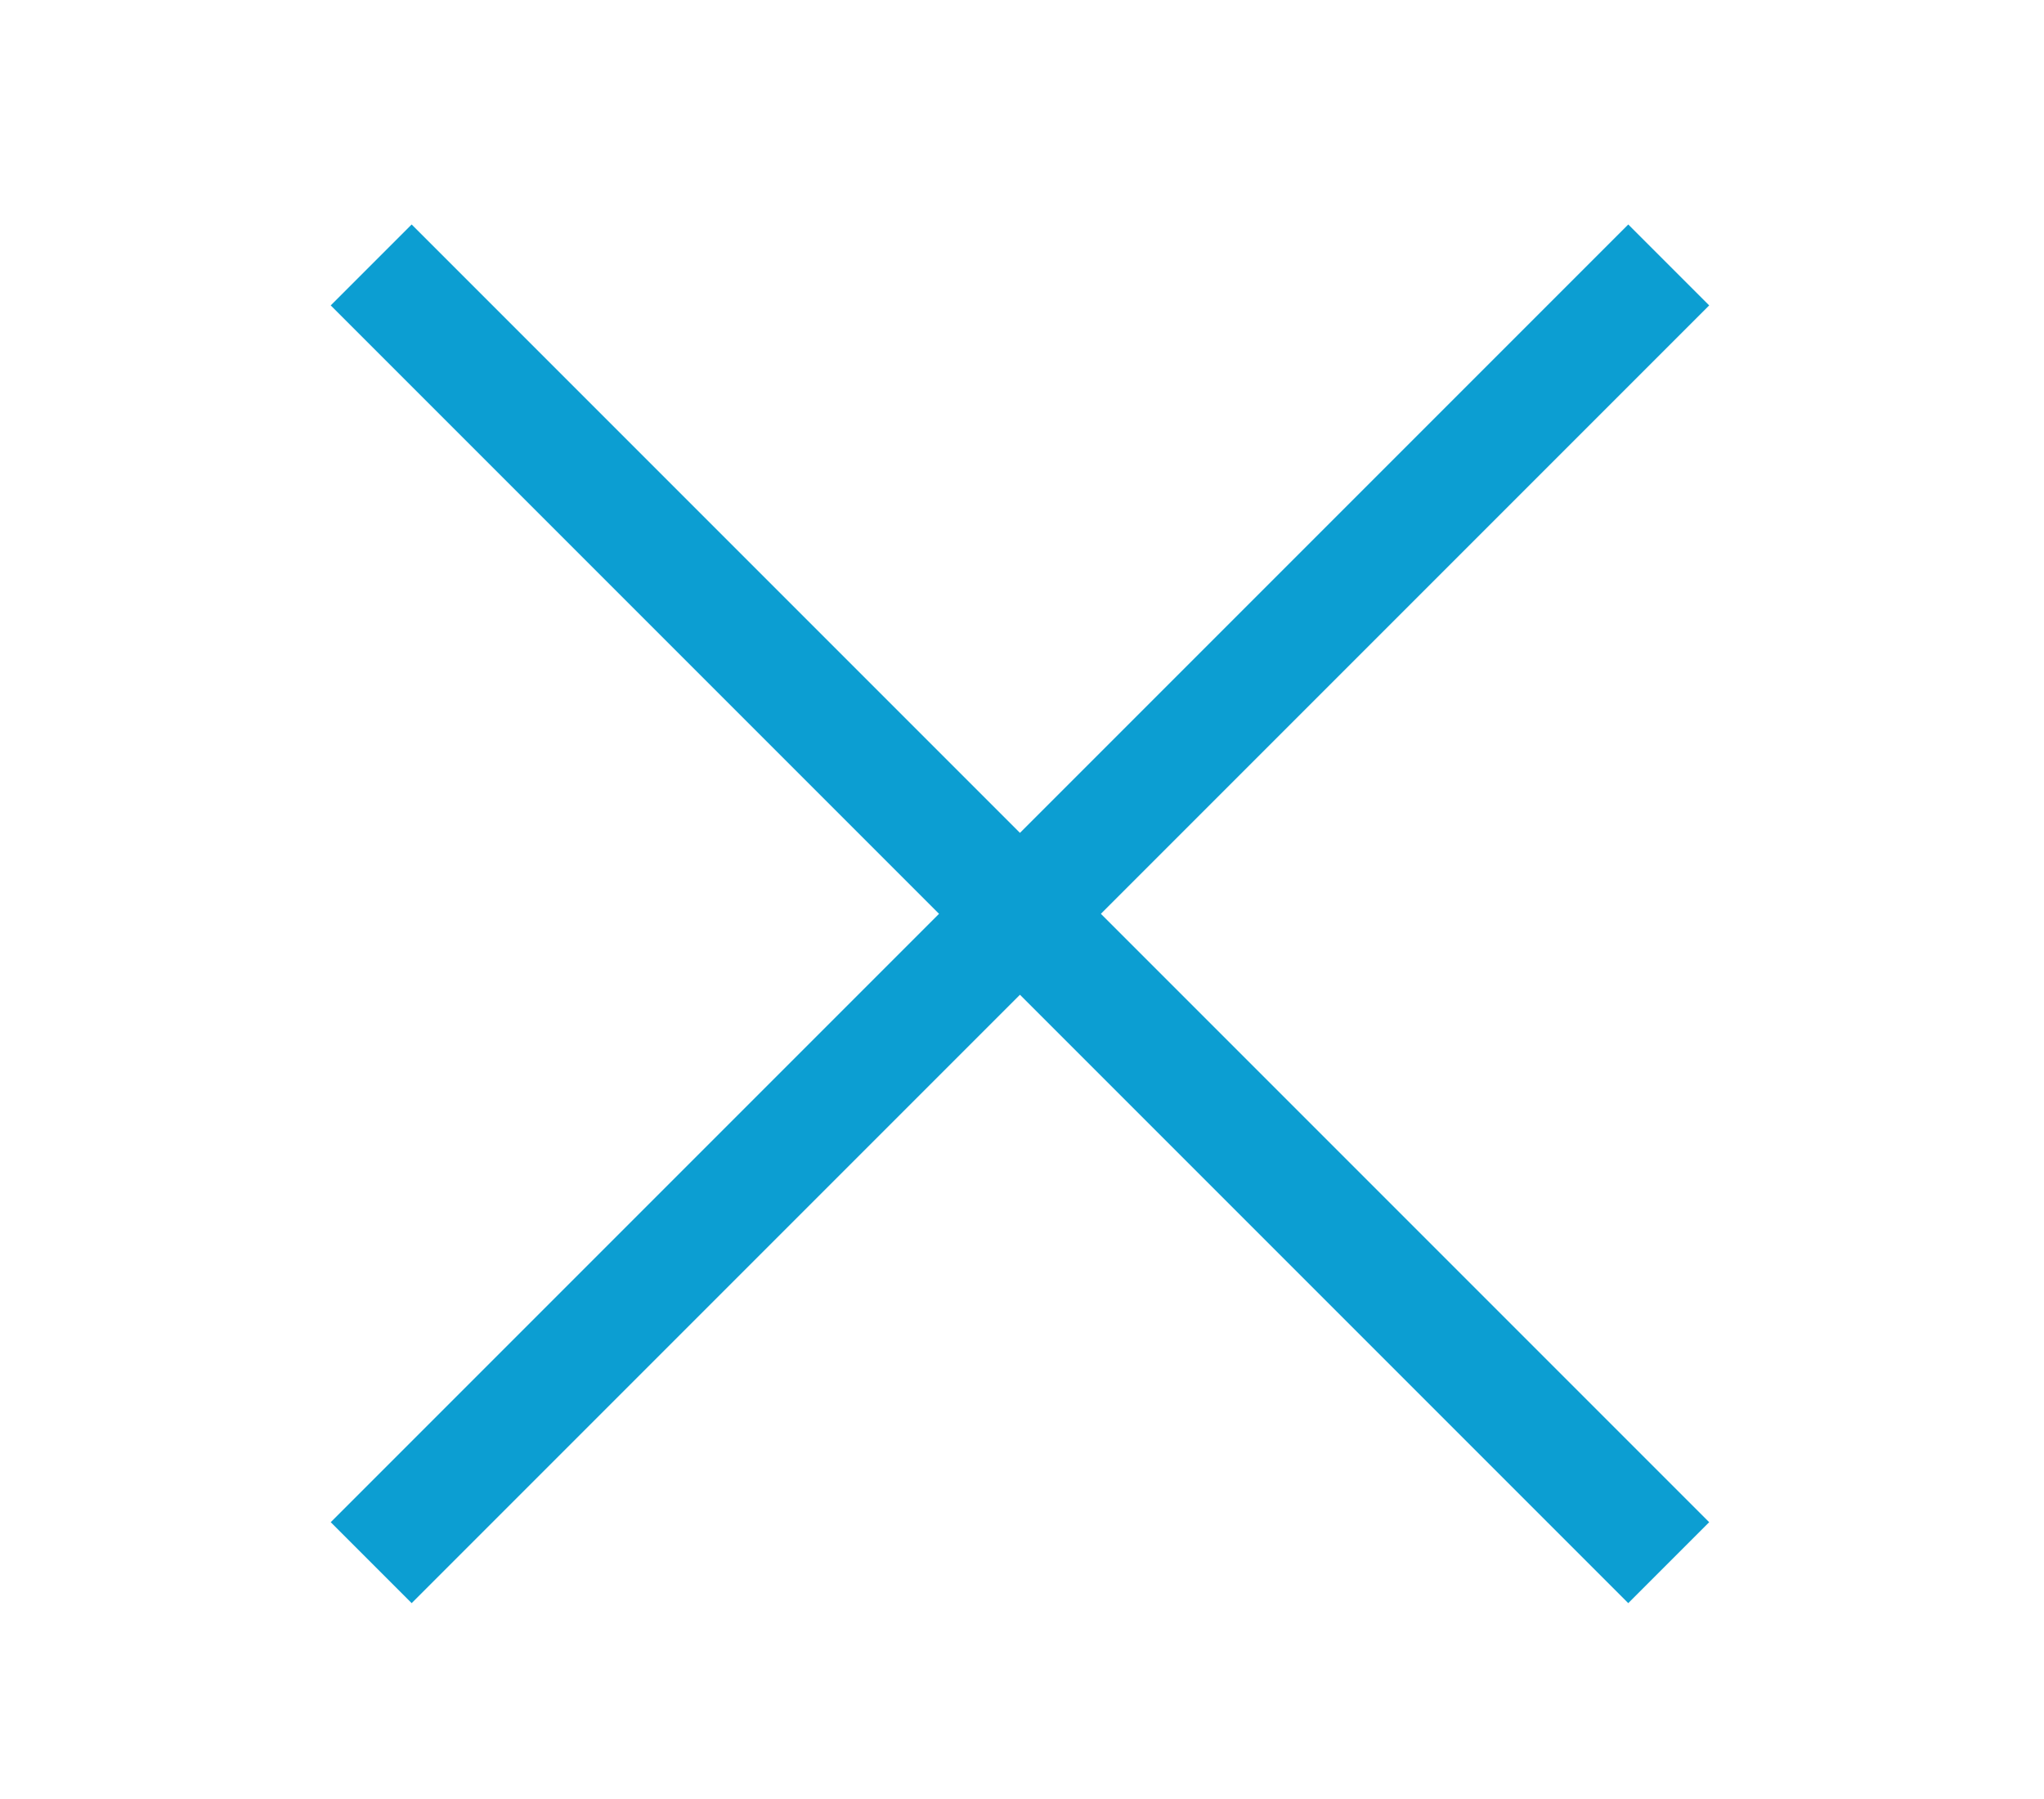
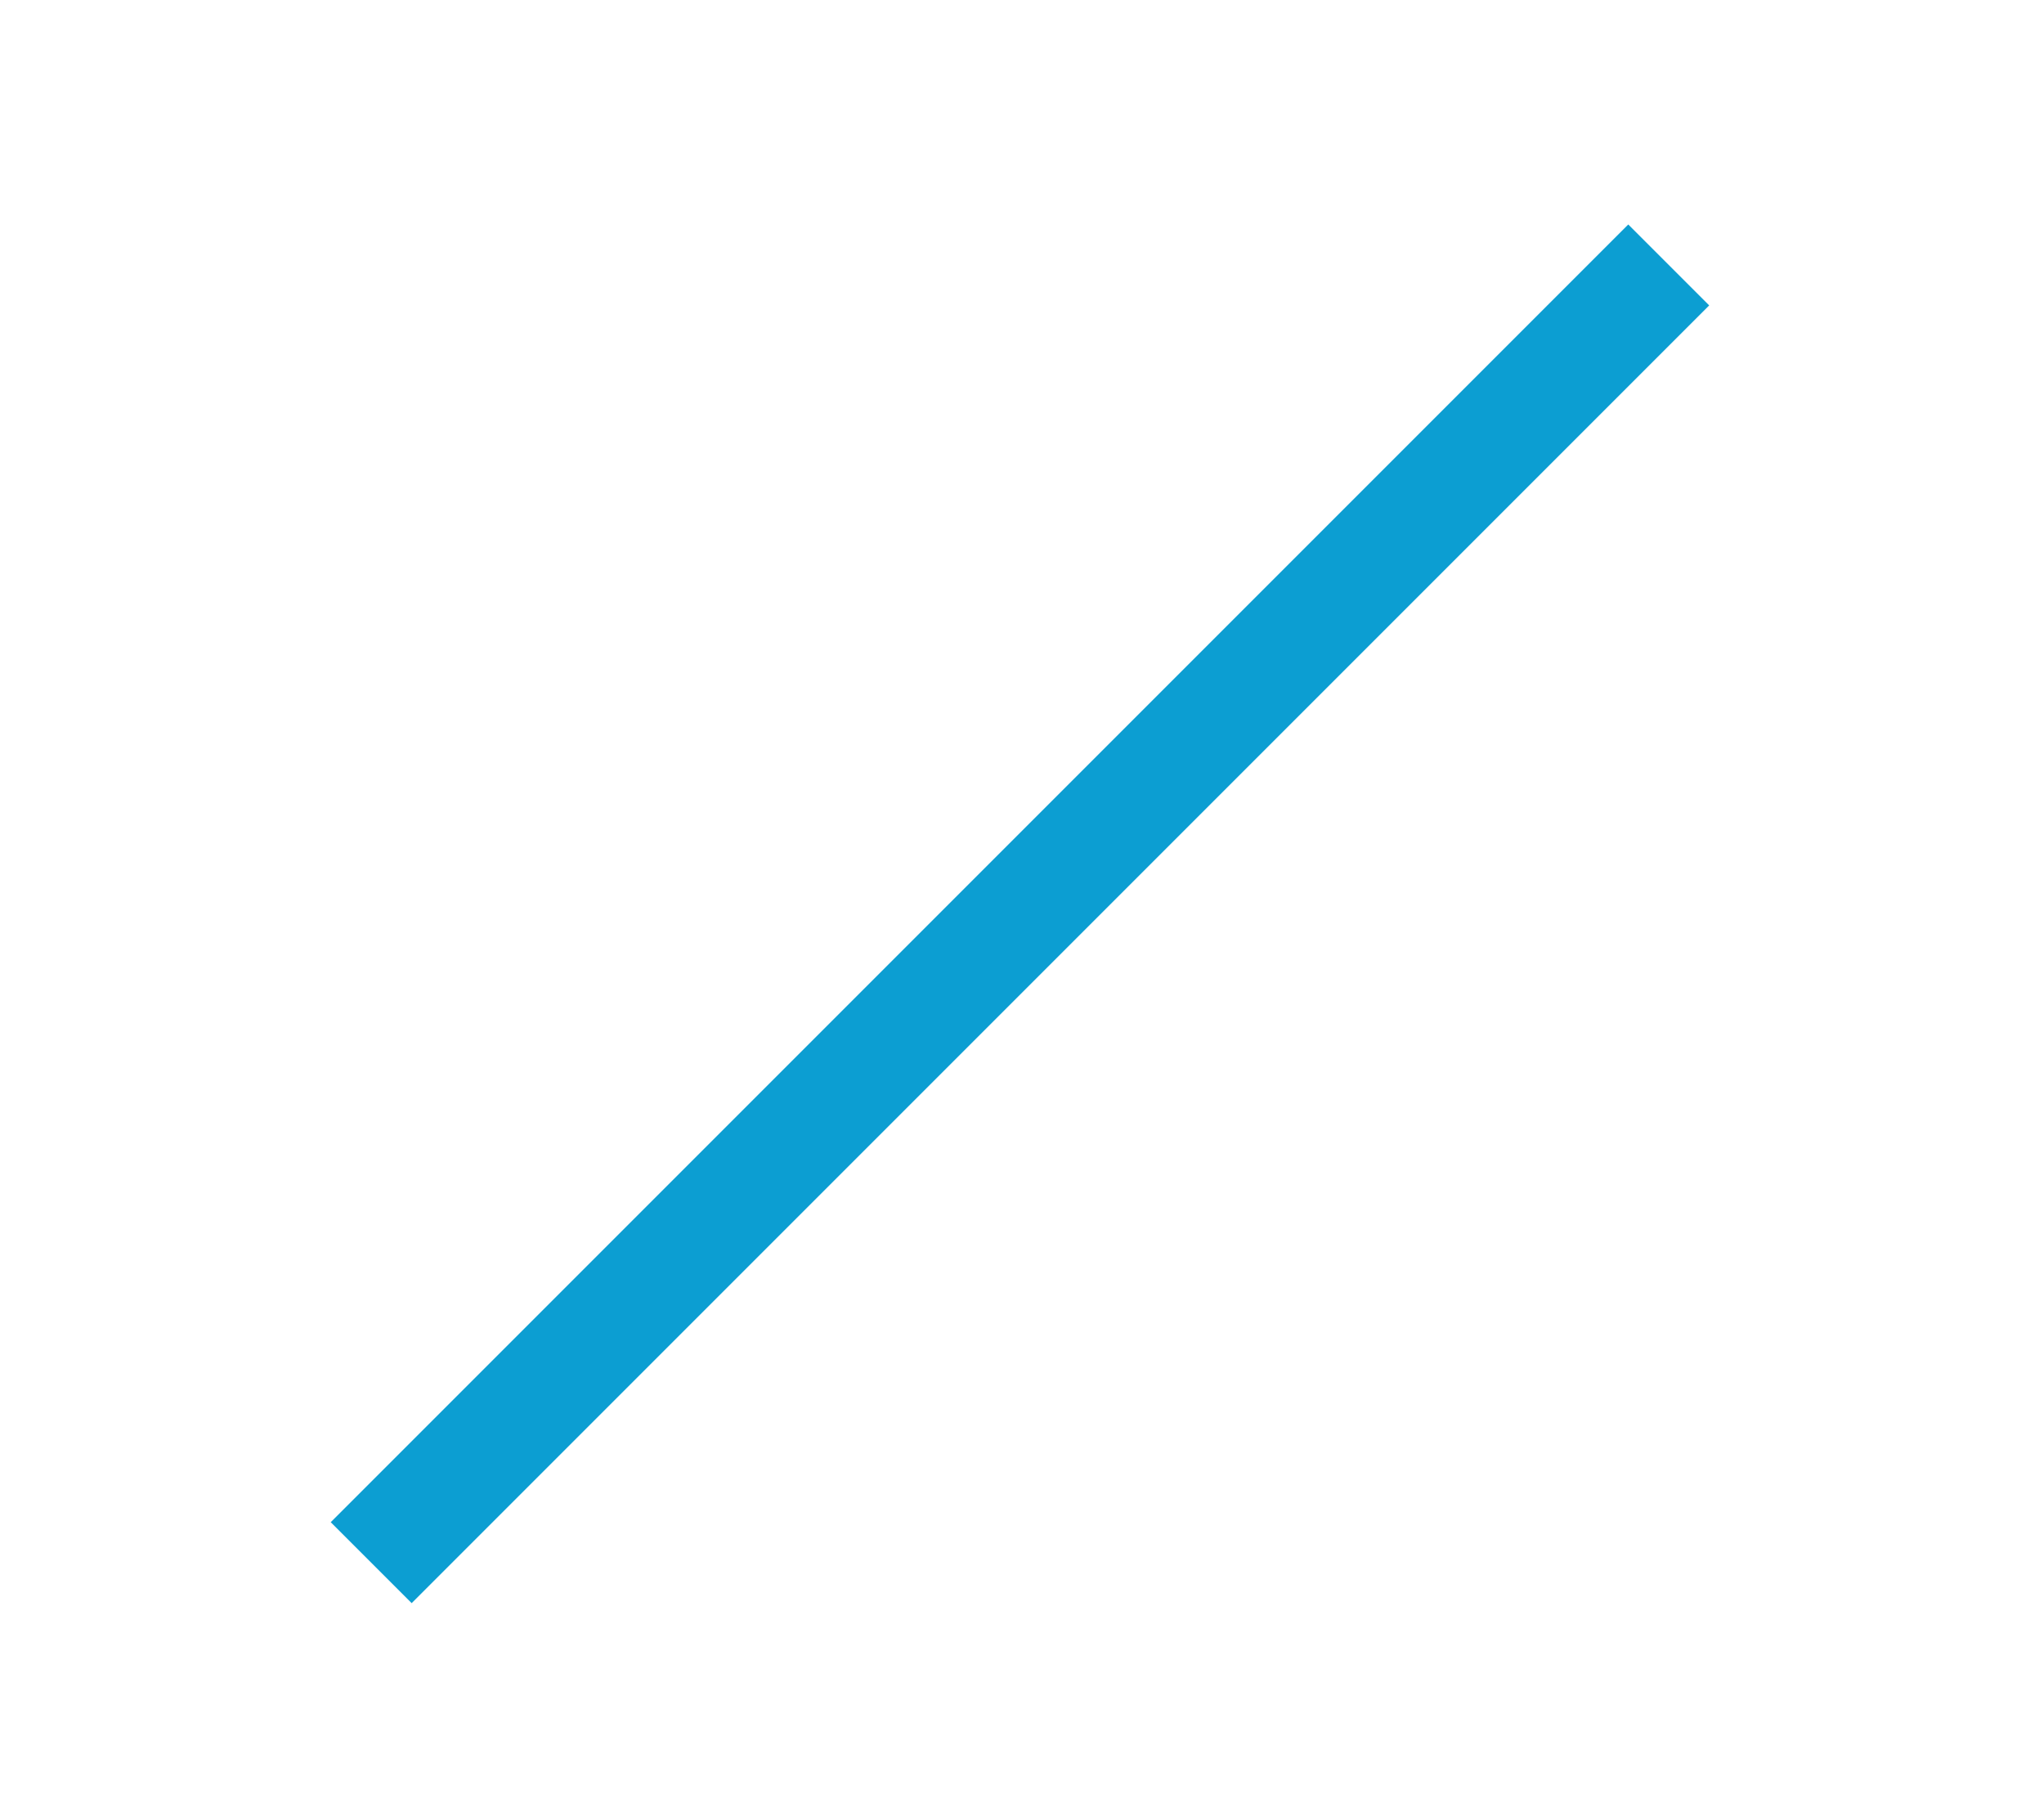
<svg xmlns="http://www.w3.org/2000/svg" enable-background="new 0 0 250 220" viewBox="0 0 250 220">
  <g fill="none" stroke="#0c9ed2" stroke-miterlimit="10" stroke-width="14">
    <path d="m204.1 32.4-158.7 158.7" />
-     <path d="m204.1 191.1-158.7-158.7" />
  </g>
</svg>